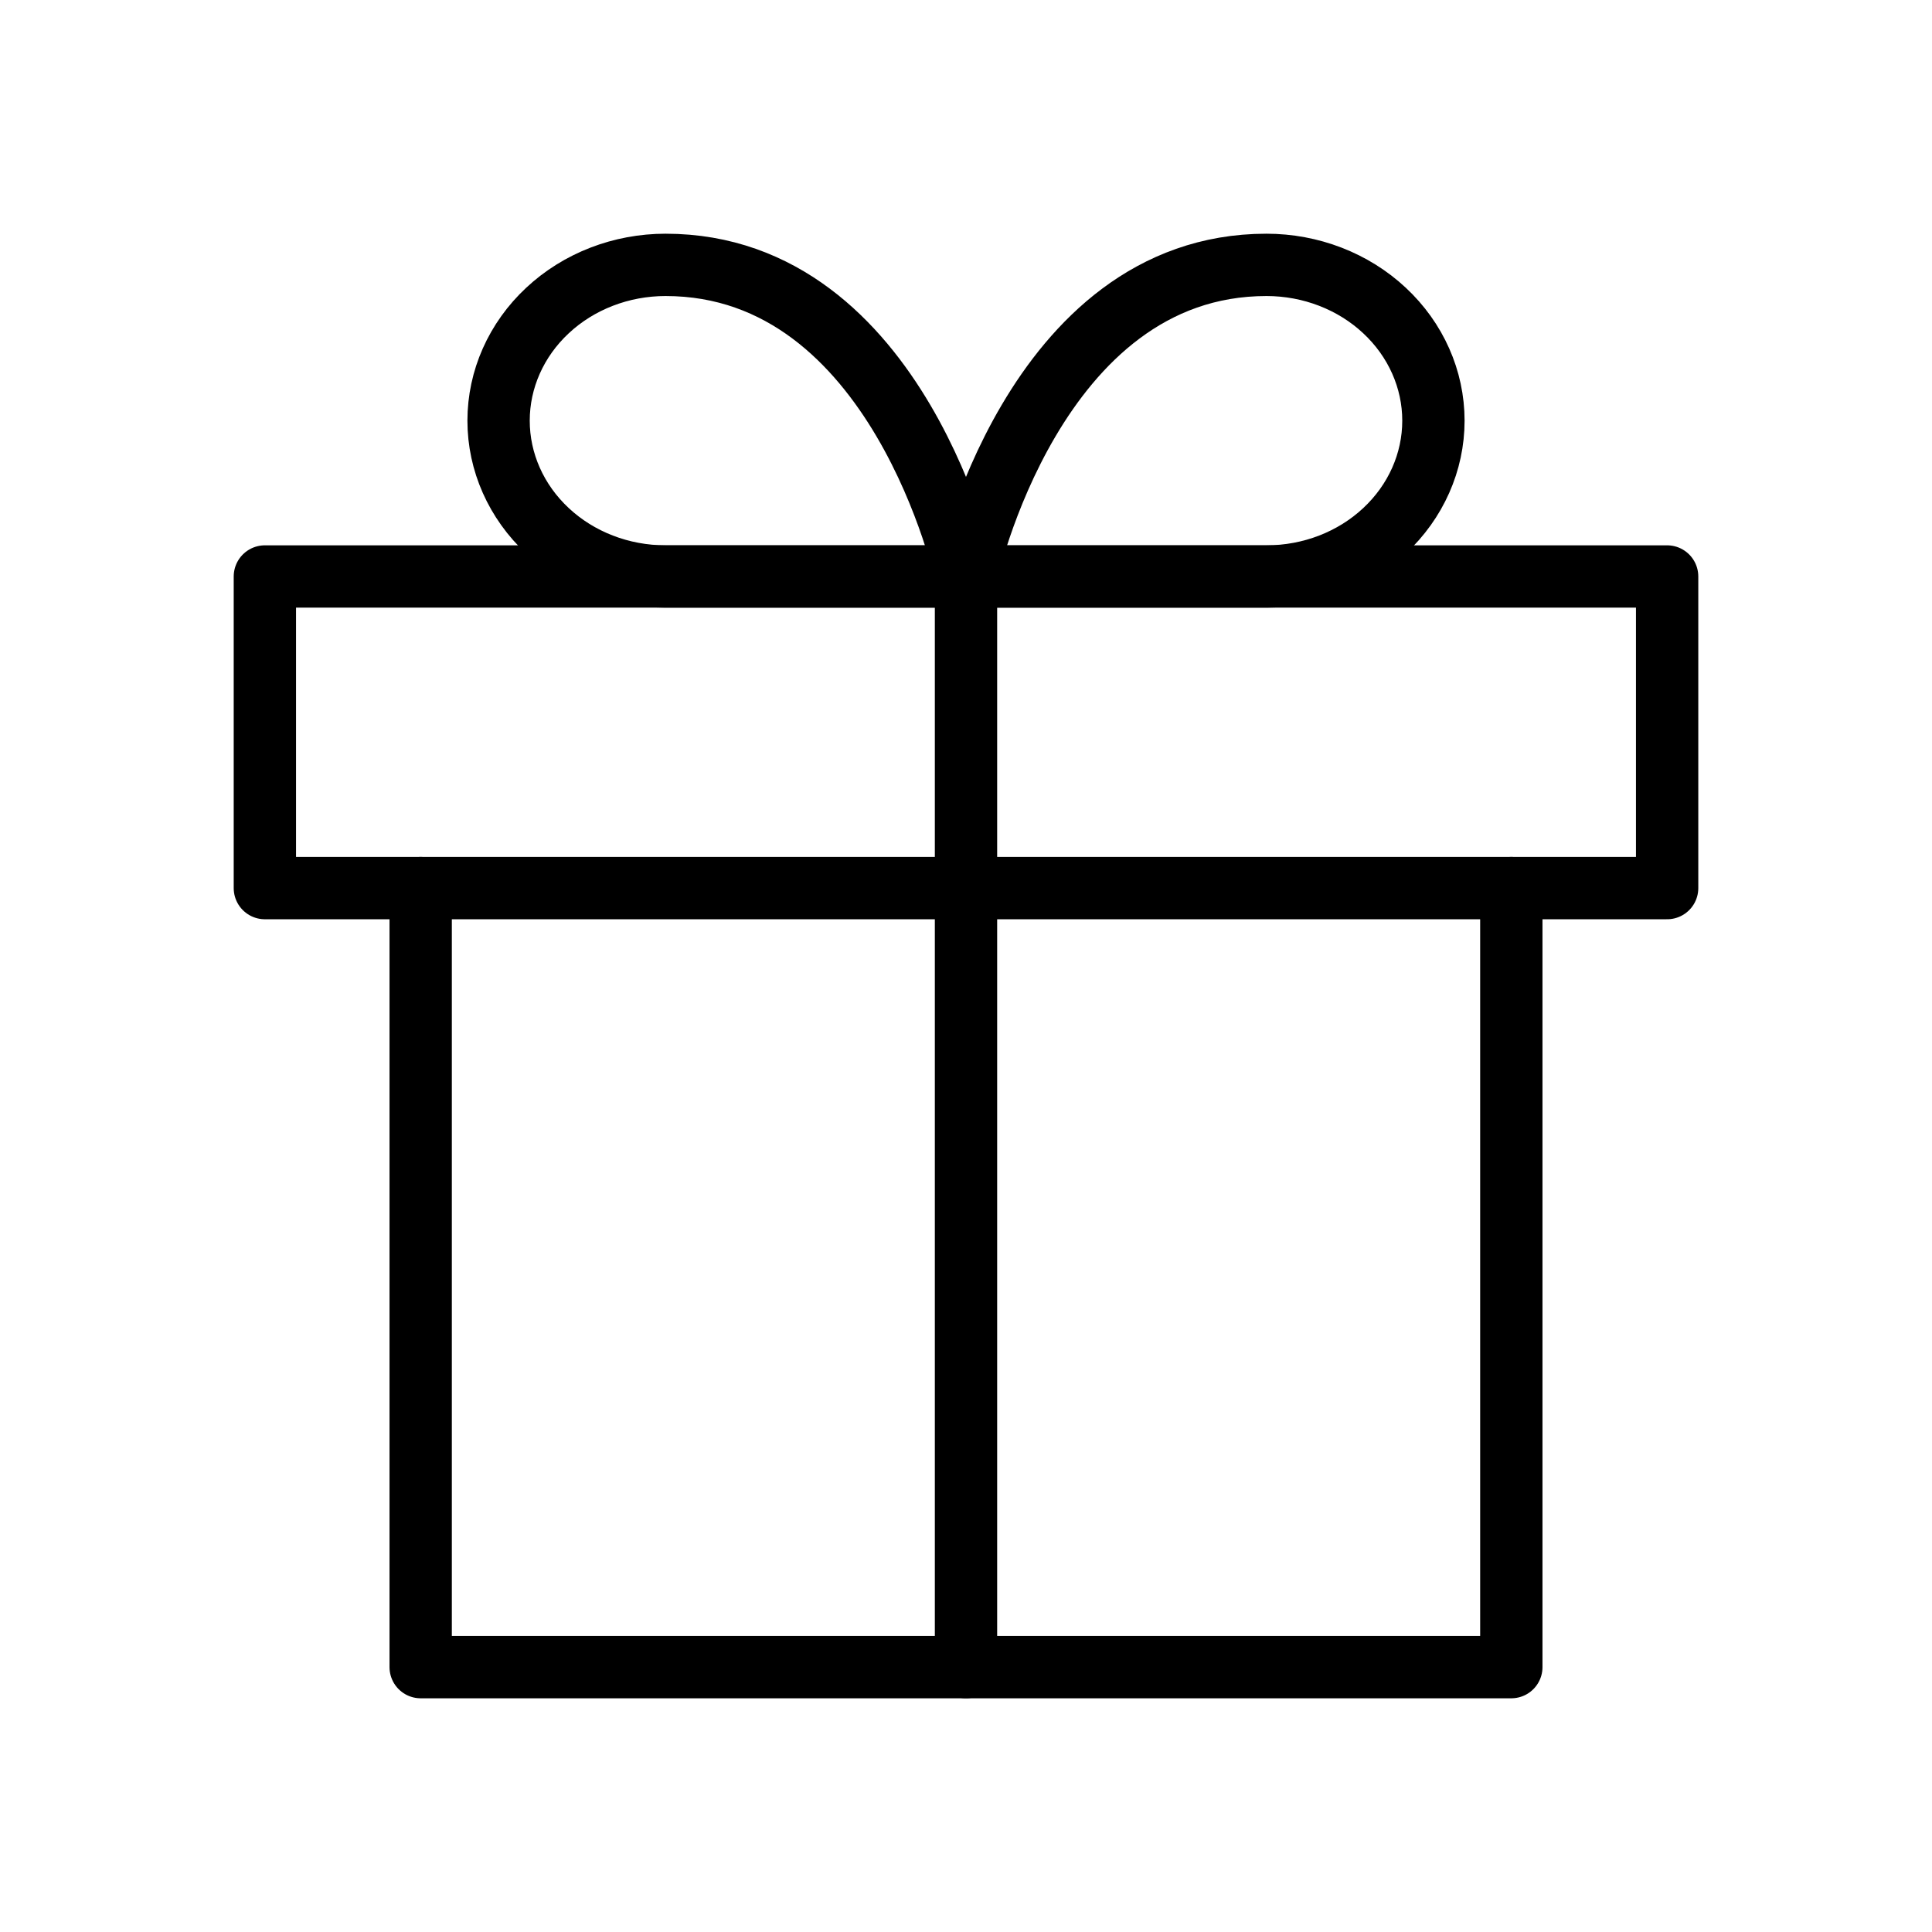
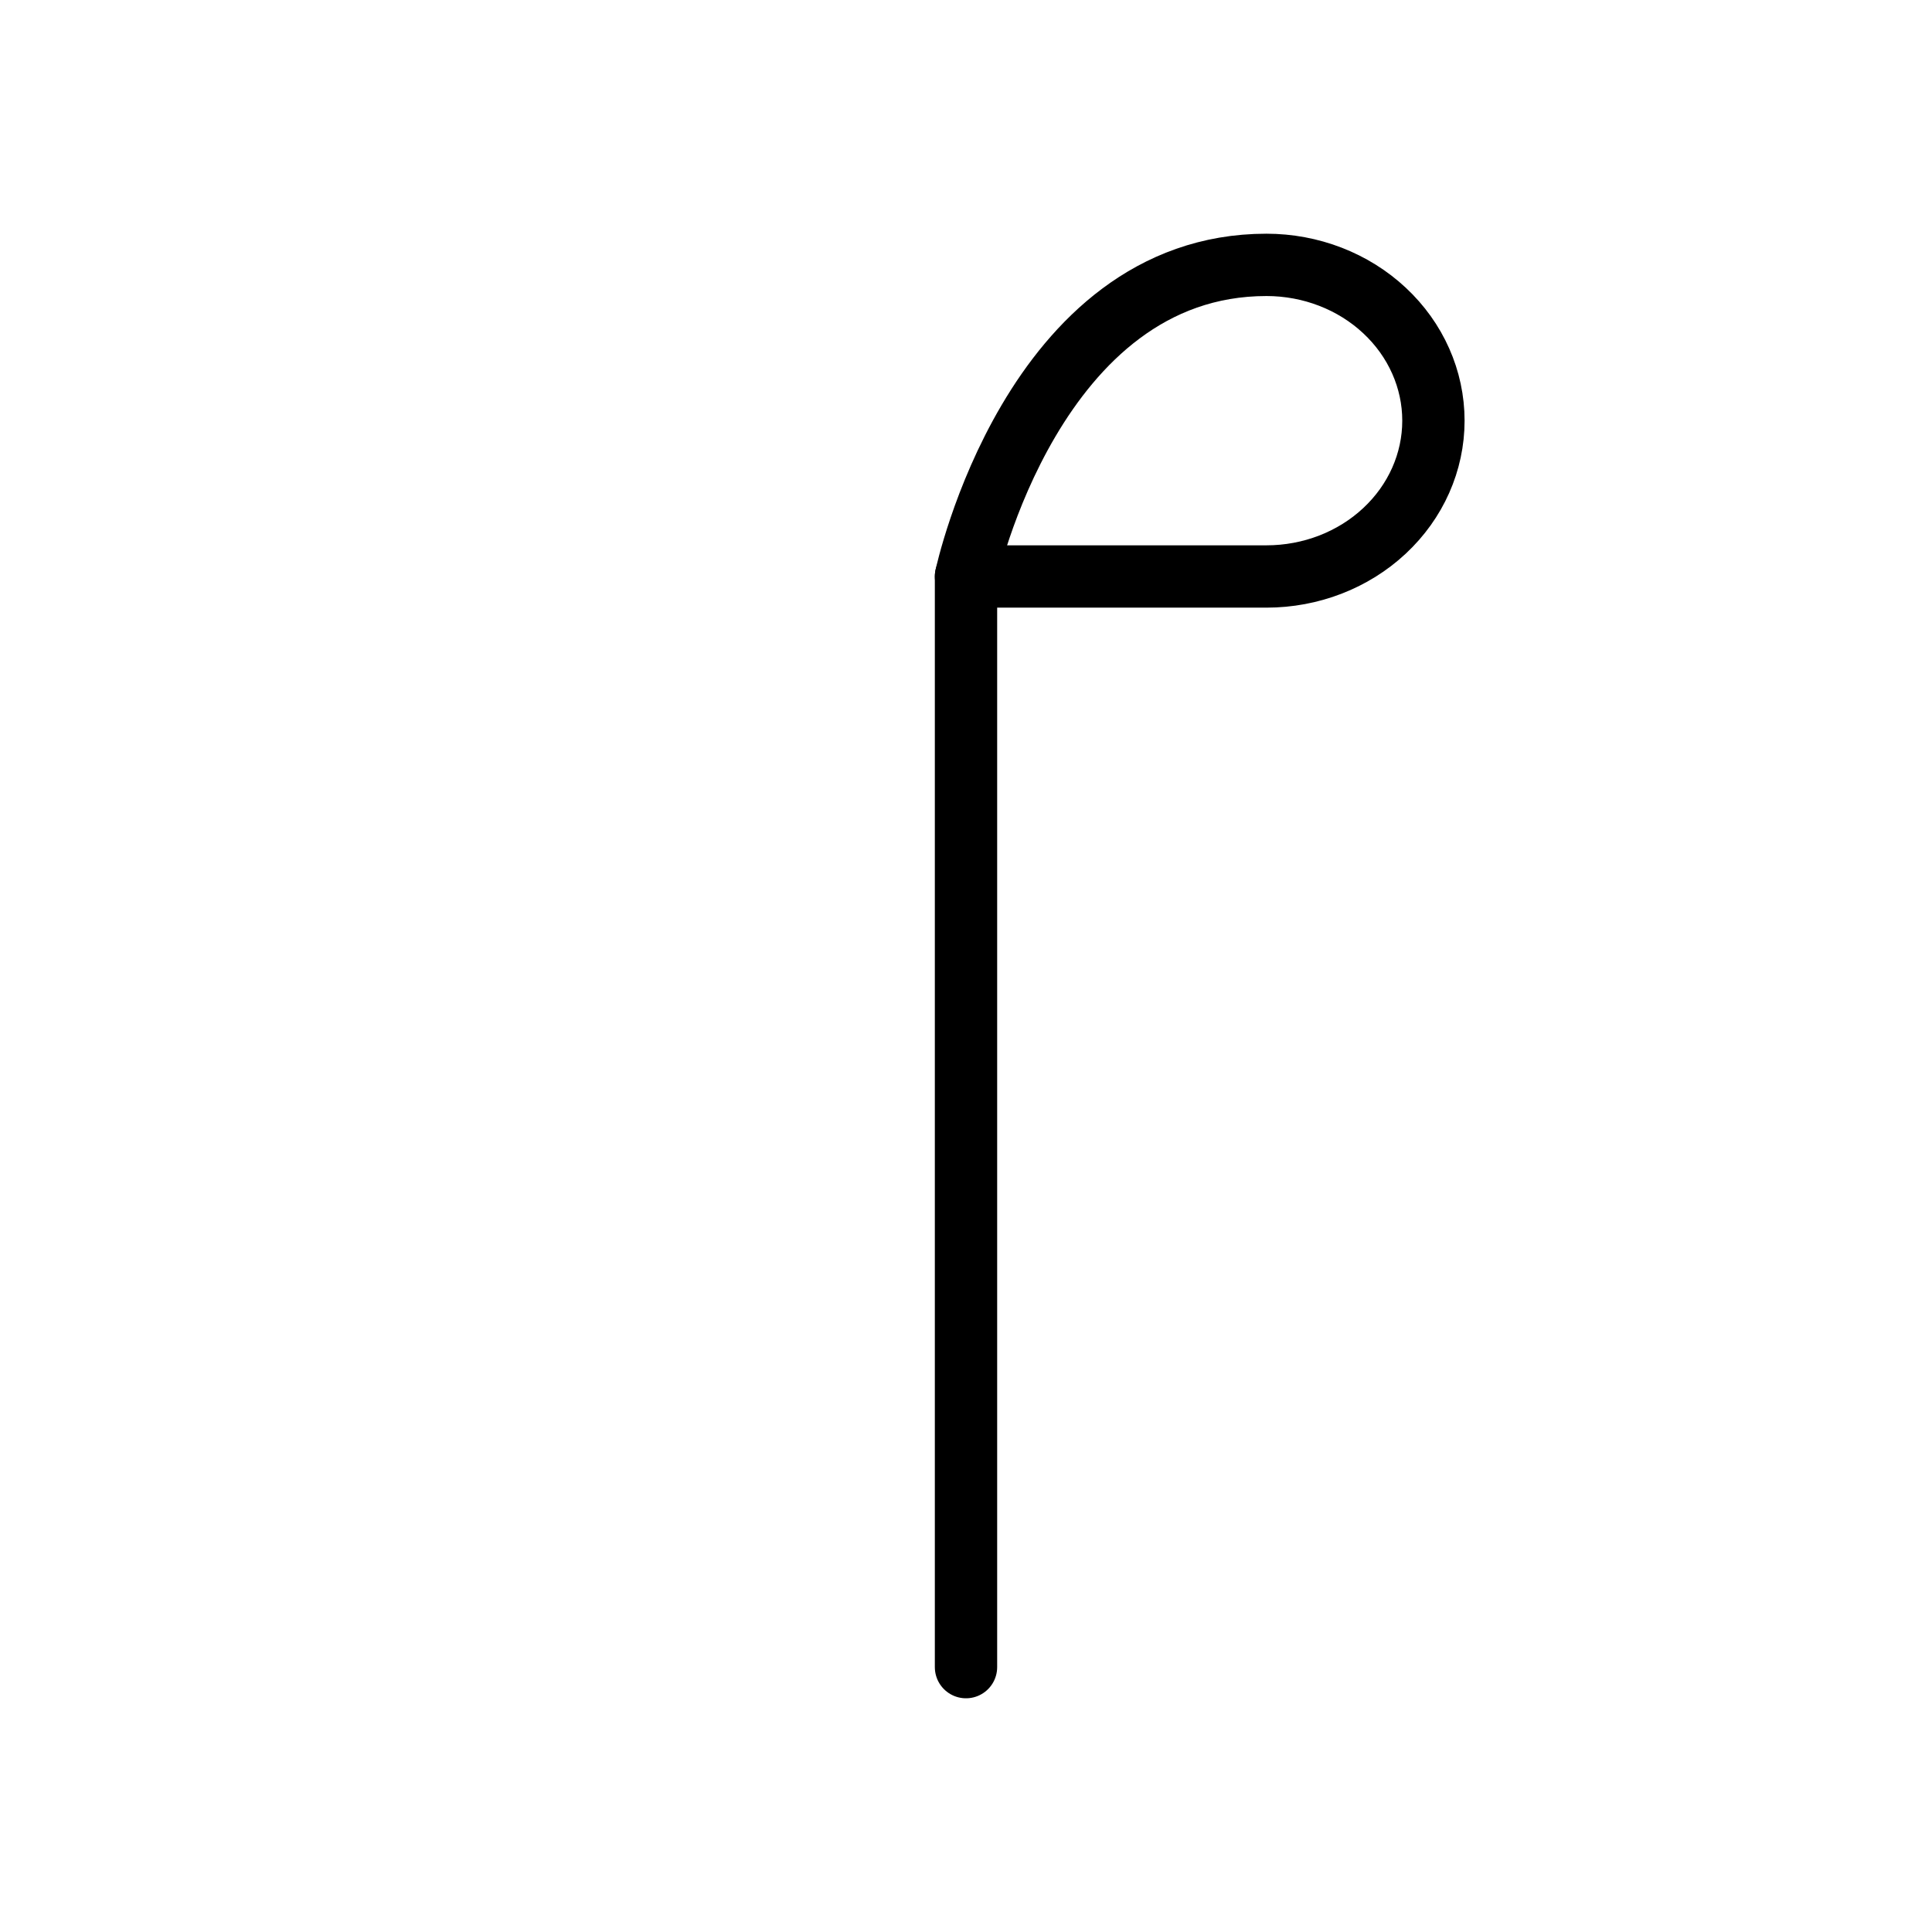
<svg xmlns="http://www.w3.org/2000/svg" width="31" height="31" viewBox="0 0 31 31" fill="none">
-   <path d="M24.25 14.25V26.75H6.75V14.25" stroke="black" stroke-linecap="round" stroke-linejoin="round" />
-   <path d="M26.75 9.25H4.25V14.25H26.75V9.25Z" stroke="black" stroke-linecap="round" stroke-linejoin="round" />
  <path d="M15.5 26.75V9.25" stroke="black" stroke-linecap="round" stroke-linejoin="round" />
-   <path d="M15.5 9.25H10.679C9.968 9.25 9.287 8.987 8.785 8.518C8.282 8.049 8 7.413 8 6.75C8 6.087 8.282 5.451 8.785 4.982C9.287 4.513 9.968 4.25 10.679 4.25C14.429 4.25 15.5 9.25 15.5 9.25Z" stroke="black" stroke-linecap="round" stroke-linejoin="round" />
  <path d="M15.5 9.25H20.321C21.032 9.25 21.713 8.987 22.215 8.518C22.718 8.049 23 7.413 23 6.75C23 6.087 22.718 5.451 22.215 4.982C21.713 4.513 21.032 4.25 20.321 4.25C16.571 4.25 15.5 9.25 15.5 9.25Z" stroke="black" stroke-linecap="round" stroke-linejoin="round" />
</svg>